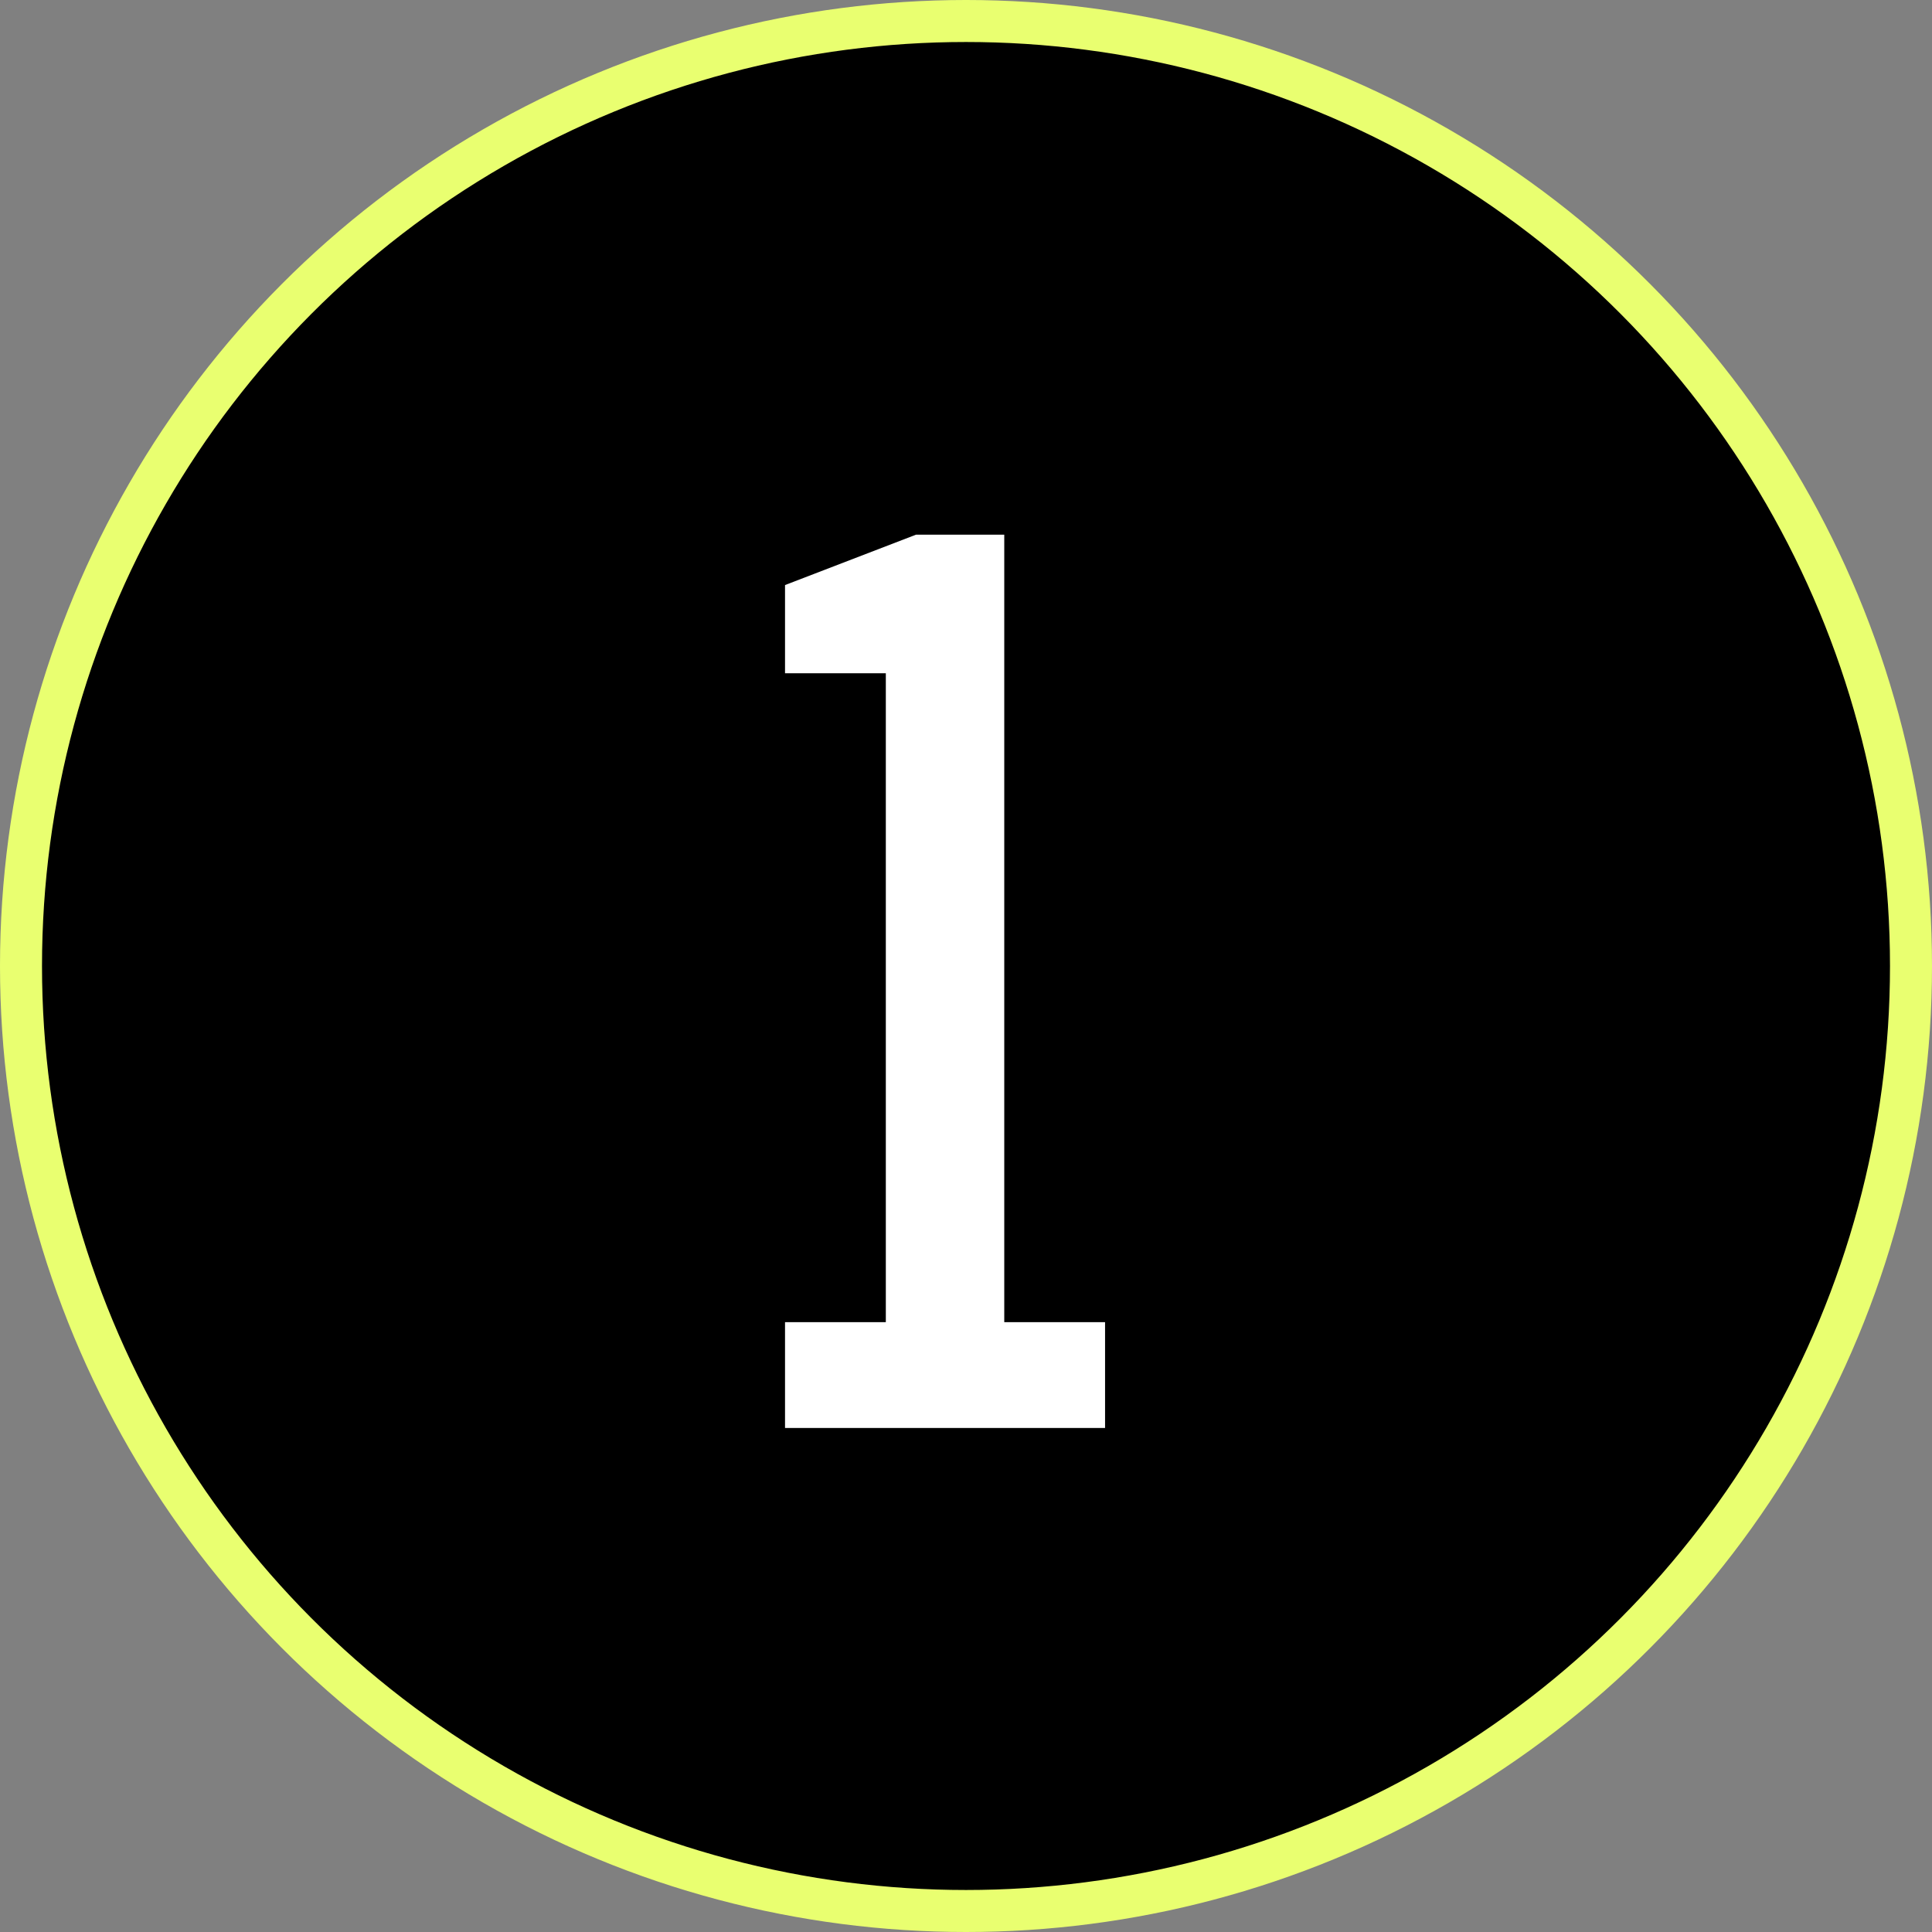
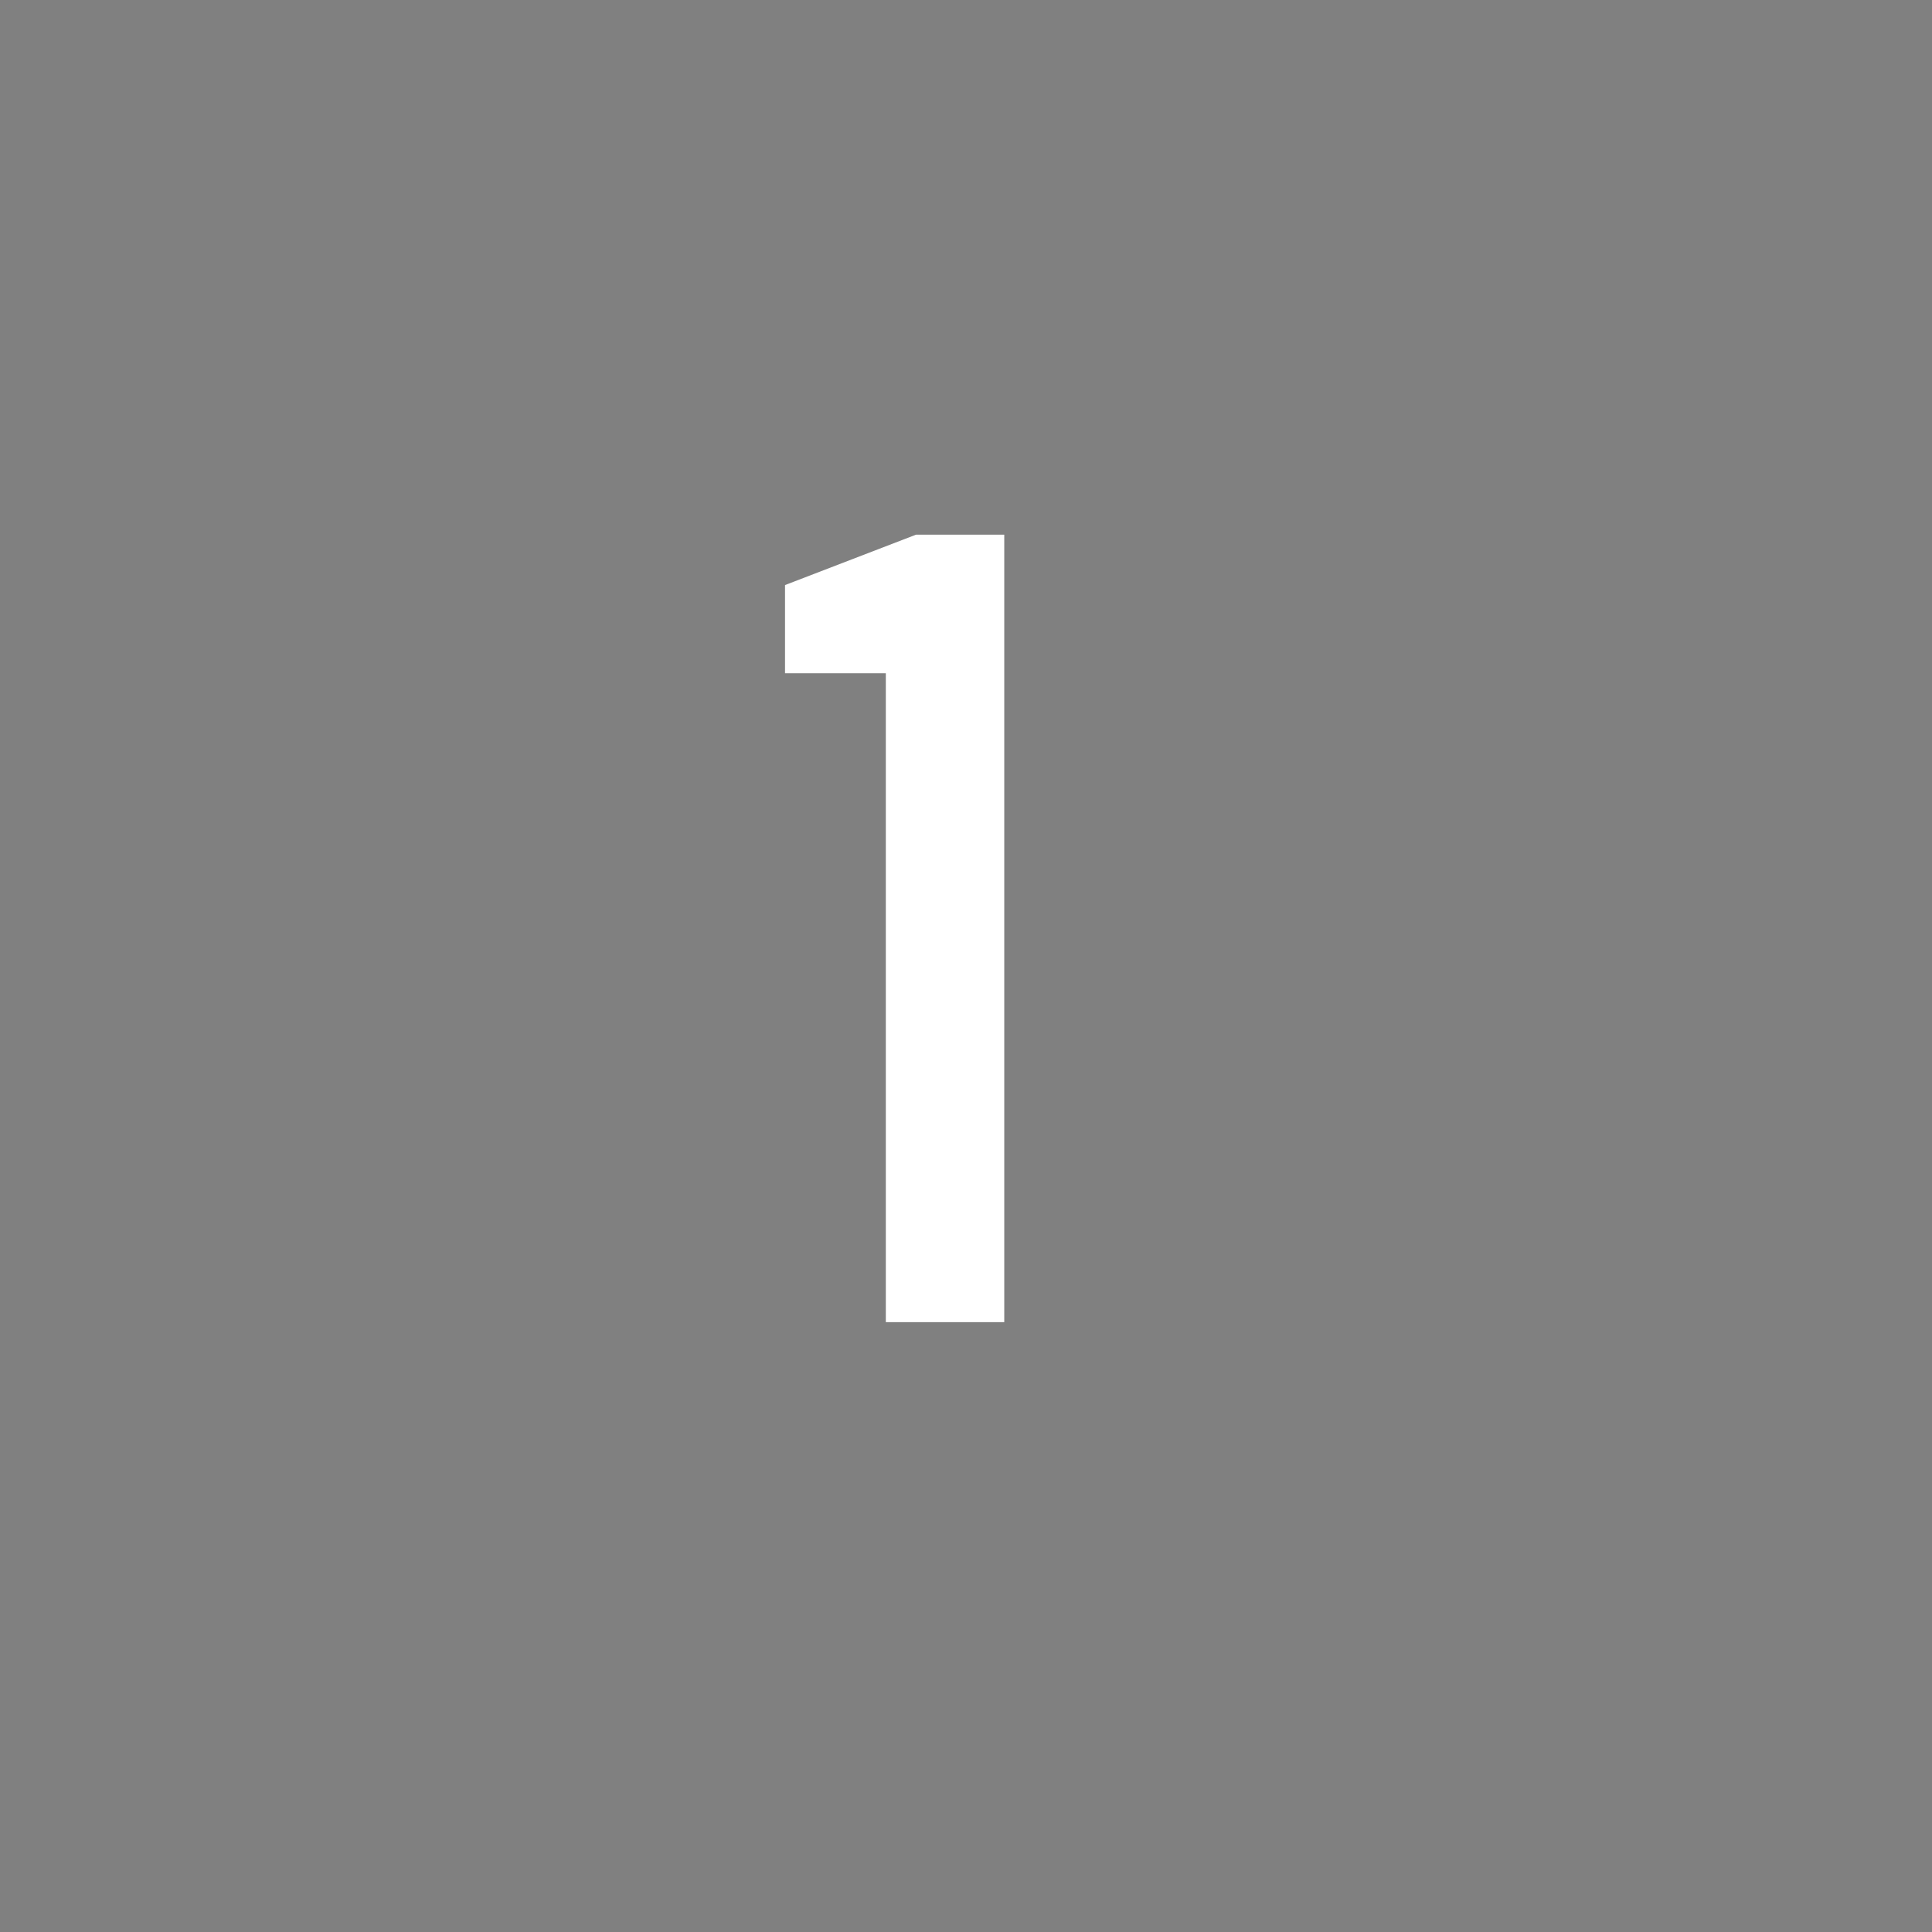
<svg xmlns="http://www.w3.org/2000/svg" width="46" height="46" viewBox="0 0 46 46" fill="none">
  <rect x="0" y="0" width="46" height="46" fill="#808080" stroke="none" />
-   <circle cx="23" cy="23" r="22.5" fill="black" stroke="#E9FF70" />
-   <path d="M18.691 34V31.48H21.091V16.03H18.691V13.93L21.811 12.73H23.911V31.48H26.311V34H18.691Z" fill="white" />
+   <path d="M18.691 34V31.48H21.091V16.03H18.691V13.93L21.811 12.73H23.911V31.48H26.311H18.691Z" fill="white" />
</svg>